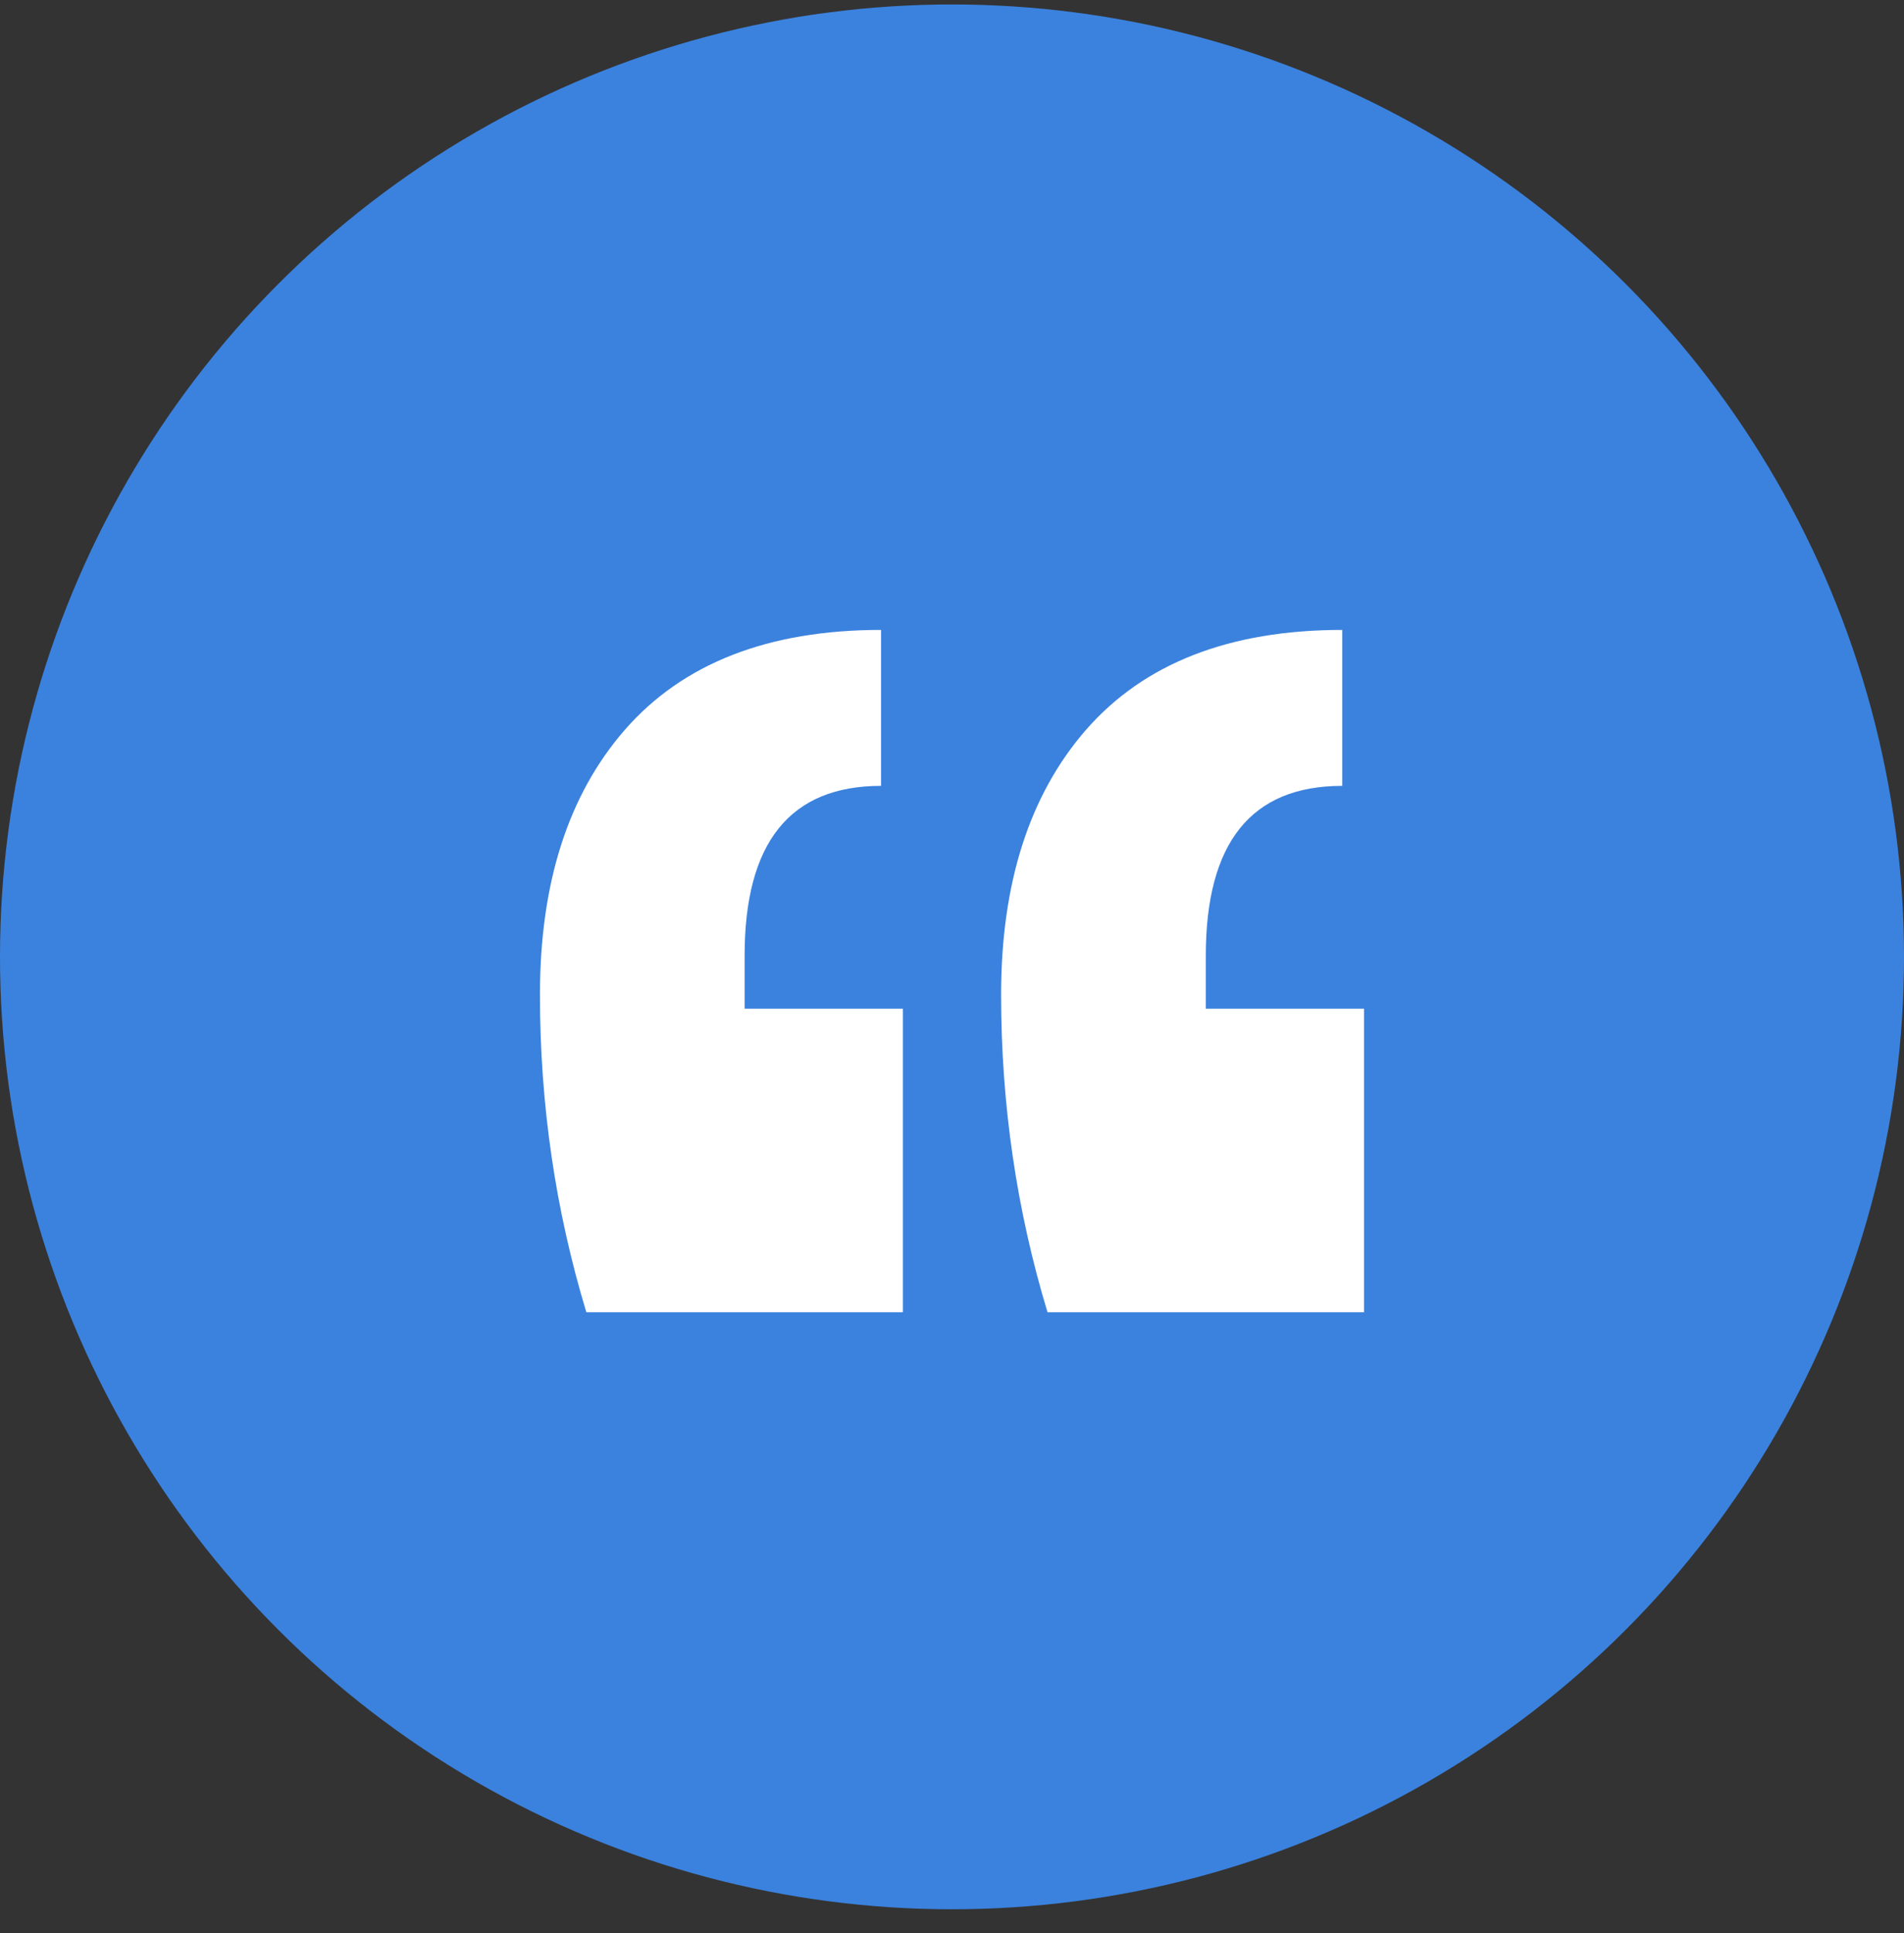
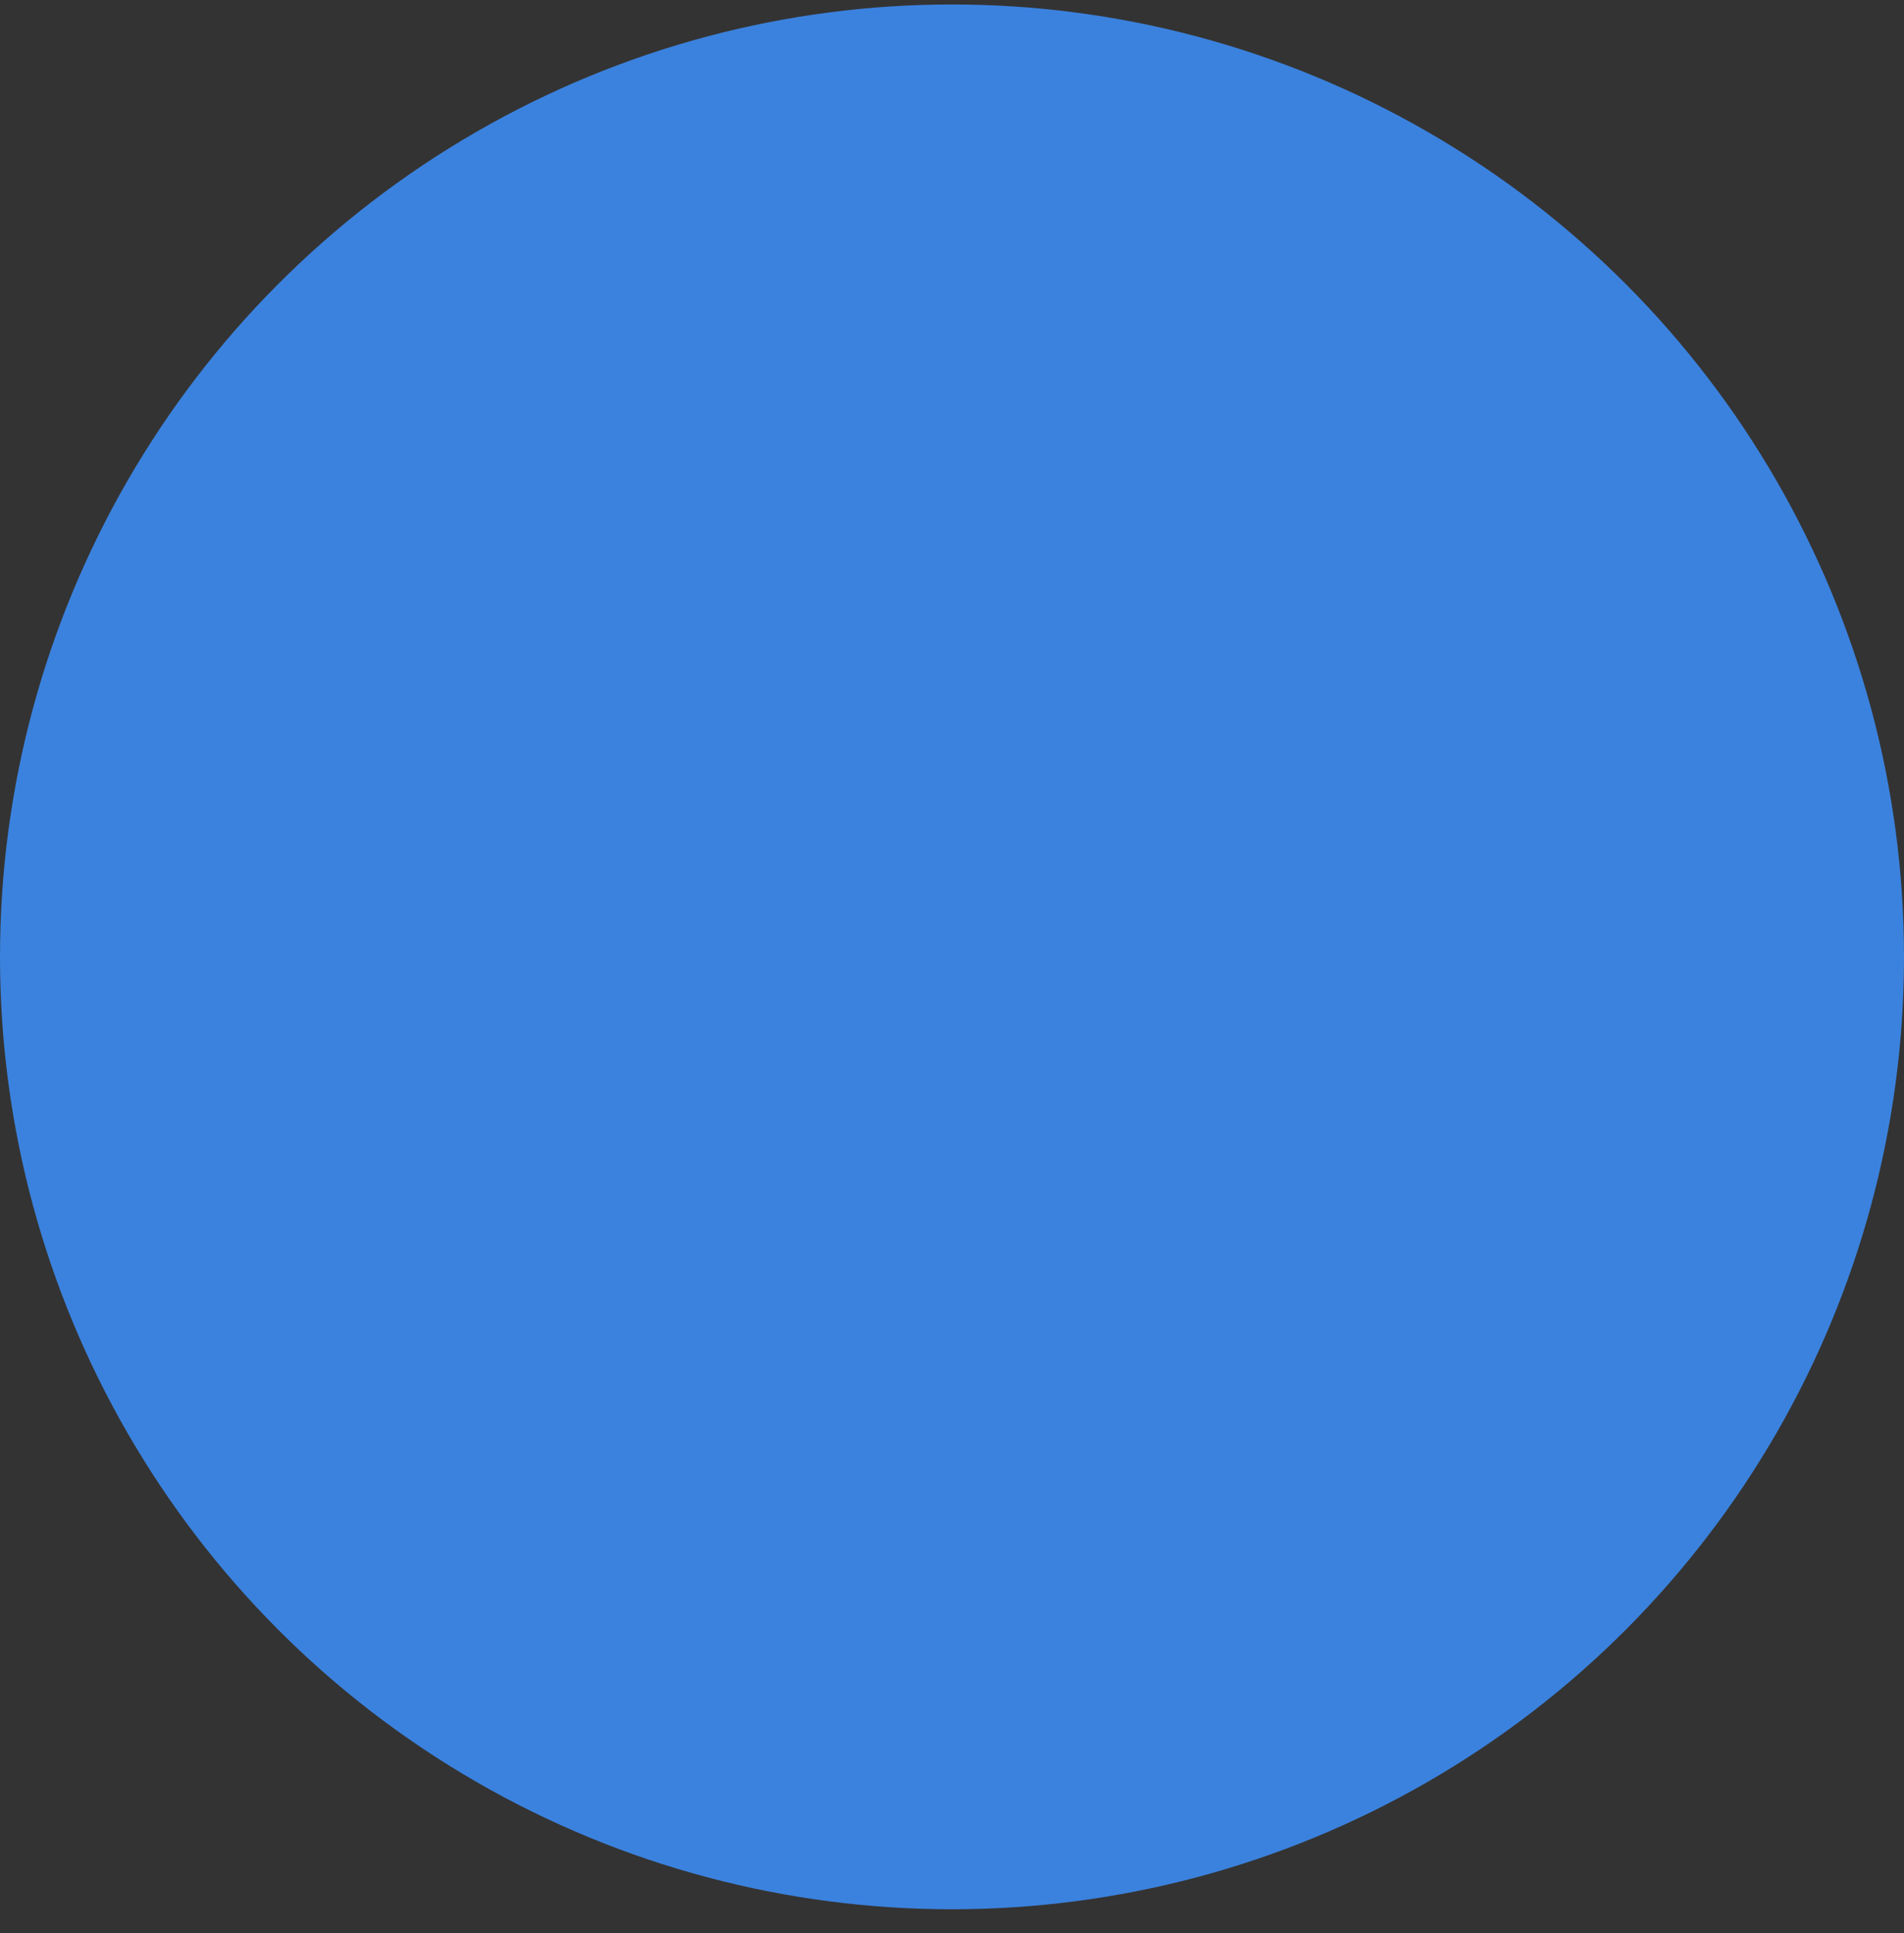
<svg xmlns="http://www.w3.org/2000/svg" width="67" height="68" viewBox="0 0 67 68" fill="none">
  <rect x="0" y="0" width="67" height="68" fill="#333333" stroke="none" />
  <circle cx="33.5" cy="33.657" r="33.5" fill="#3B82DE" />
-   <path d="M48 46.157H36.861C35.773 42.565 35.228 38.843 35.228 34.989C35.228 31.071 36.221 27.969 38.205 25.683C40.254 23.332 43.263 22.157 47.232 22.157V27.642C44.031 27.642 42.431 29.634 42.431 33.618V35.479H48V46.157ZM31.771 46.157H20.633C19.544 42.565 19 38.843 19 34.989C19 31.071 19.992 27.969 21.977 25.683C24.025 23.332 27.034 22.157 31.003 22.157V27.642C27.802 27.642 26.202 29.634 26.202 33.618V35.479H31.771V46.157Z" fill="white" />
</svg>